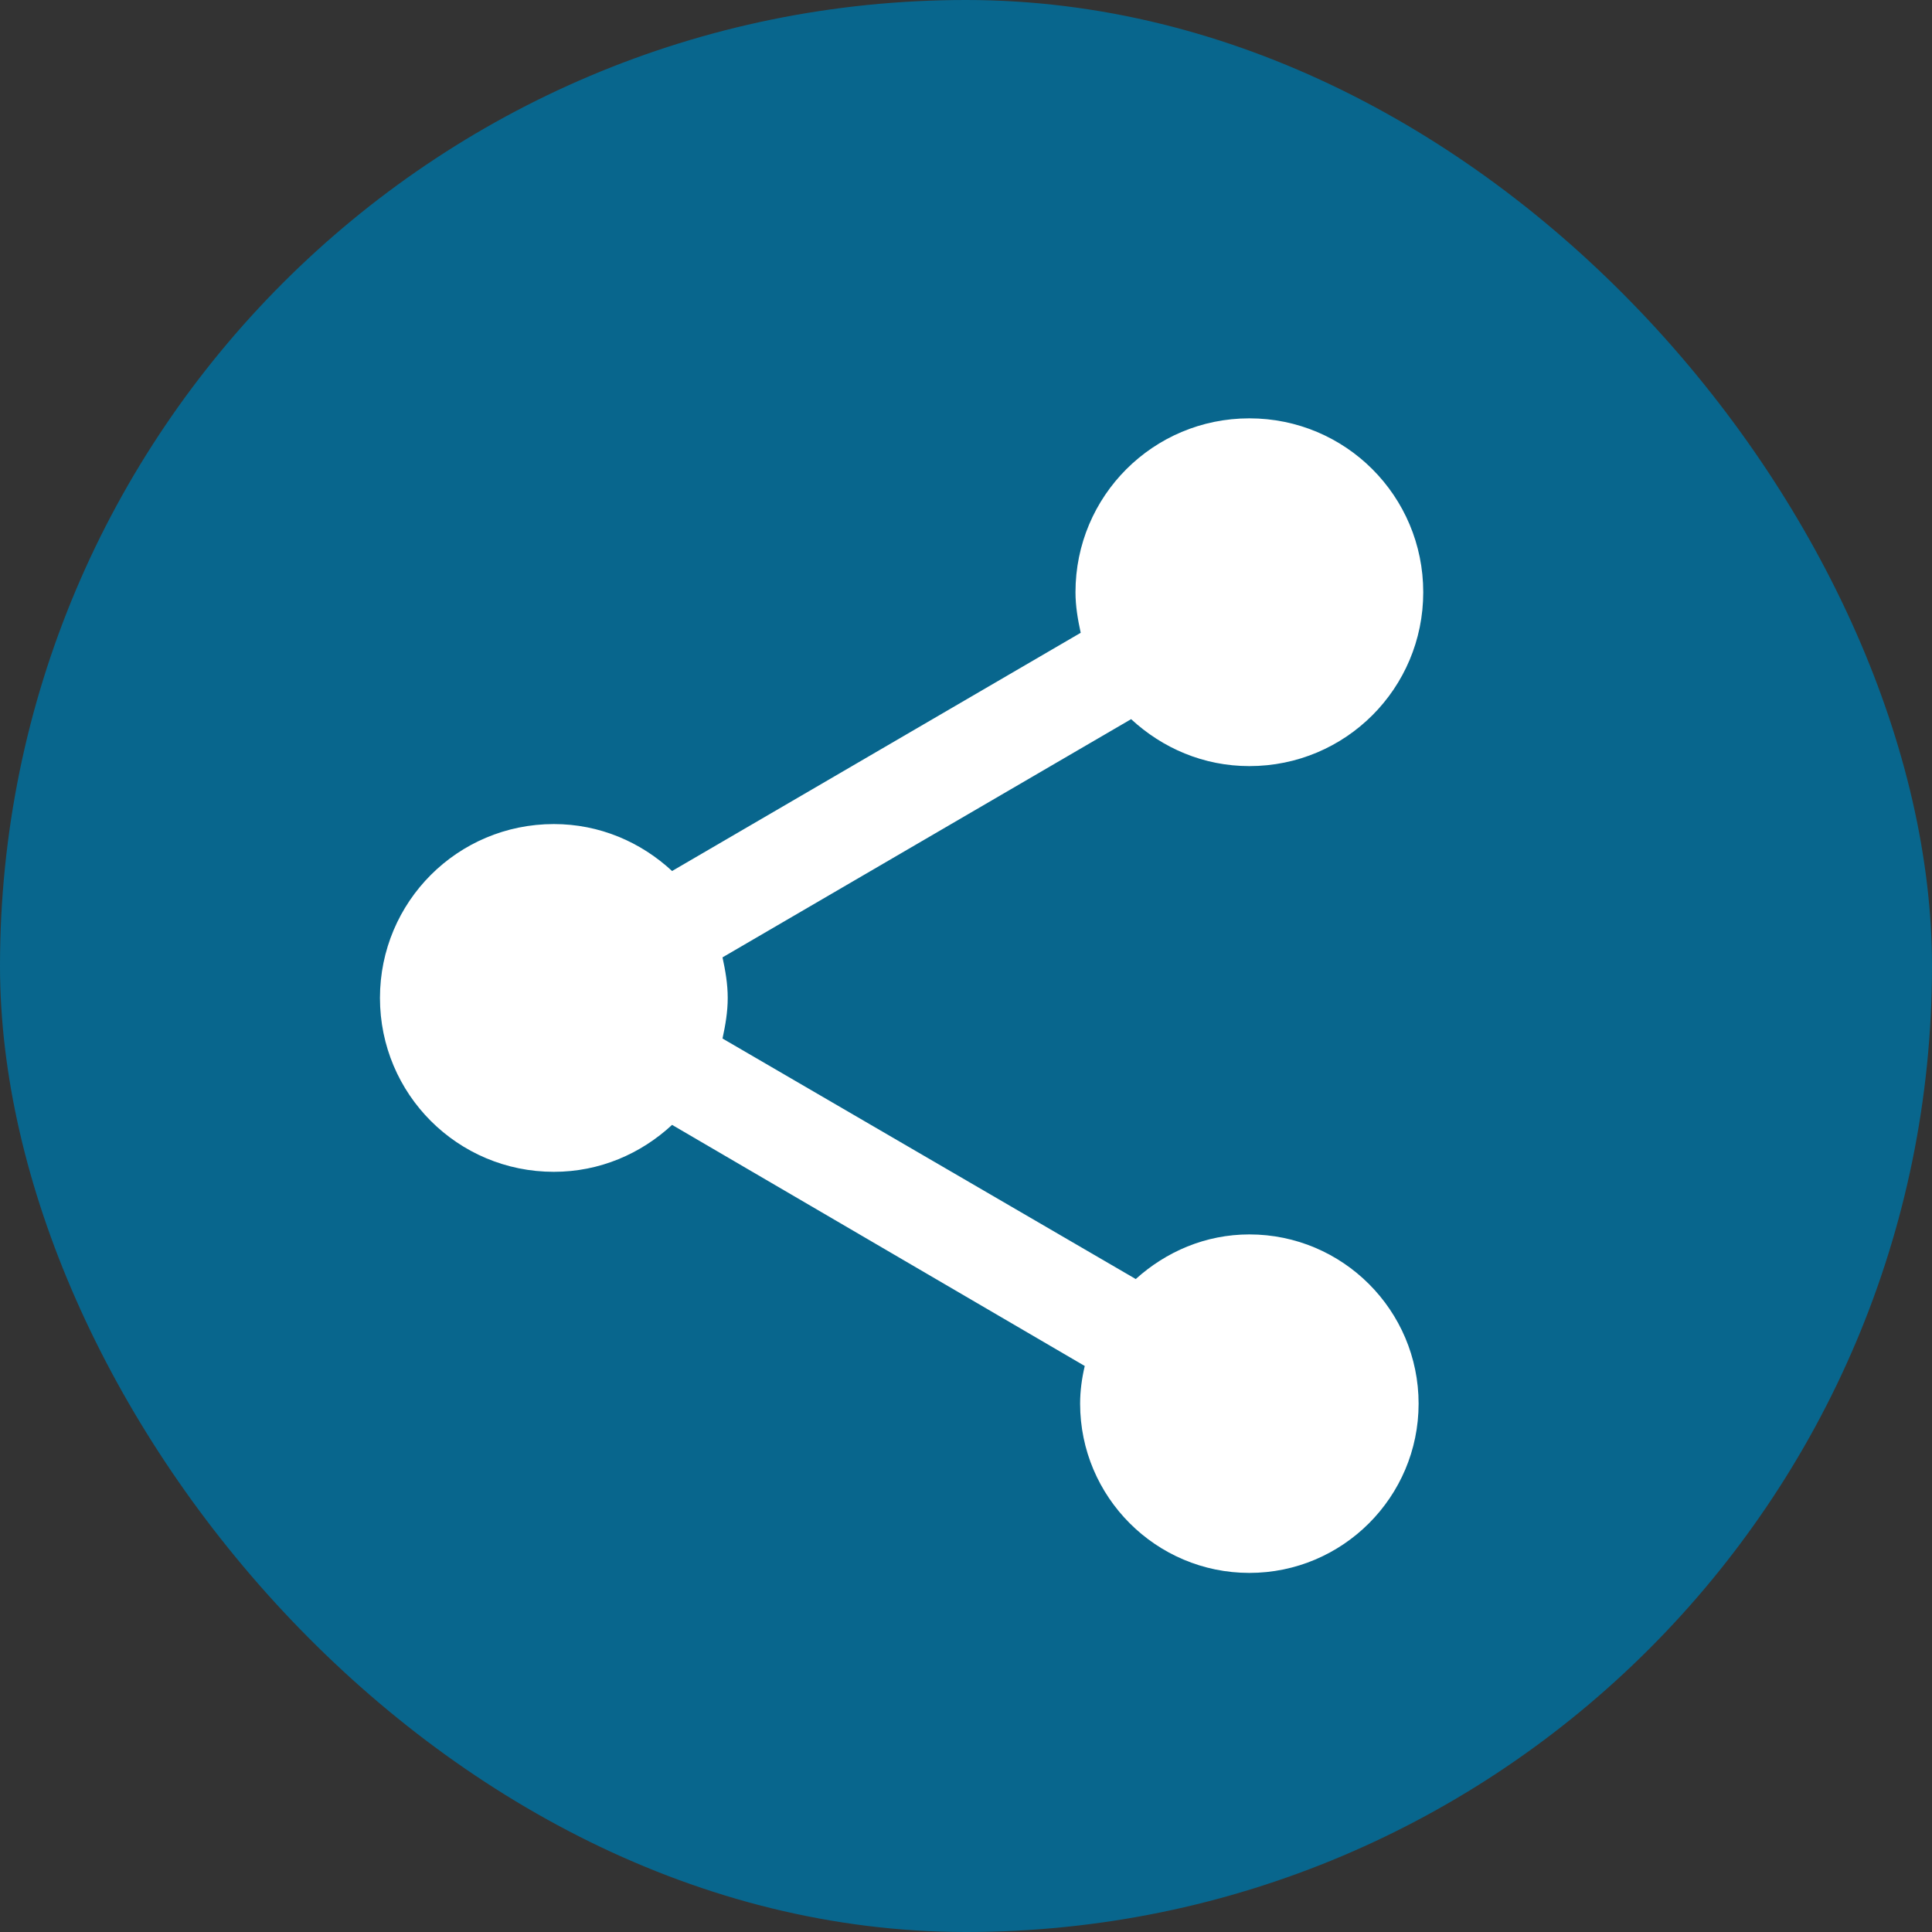
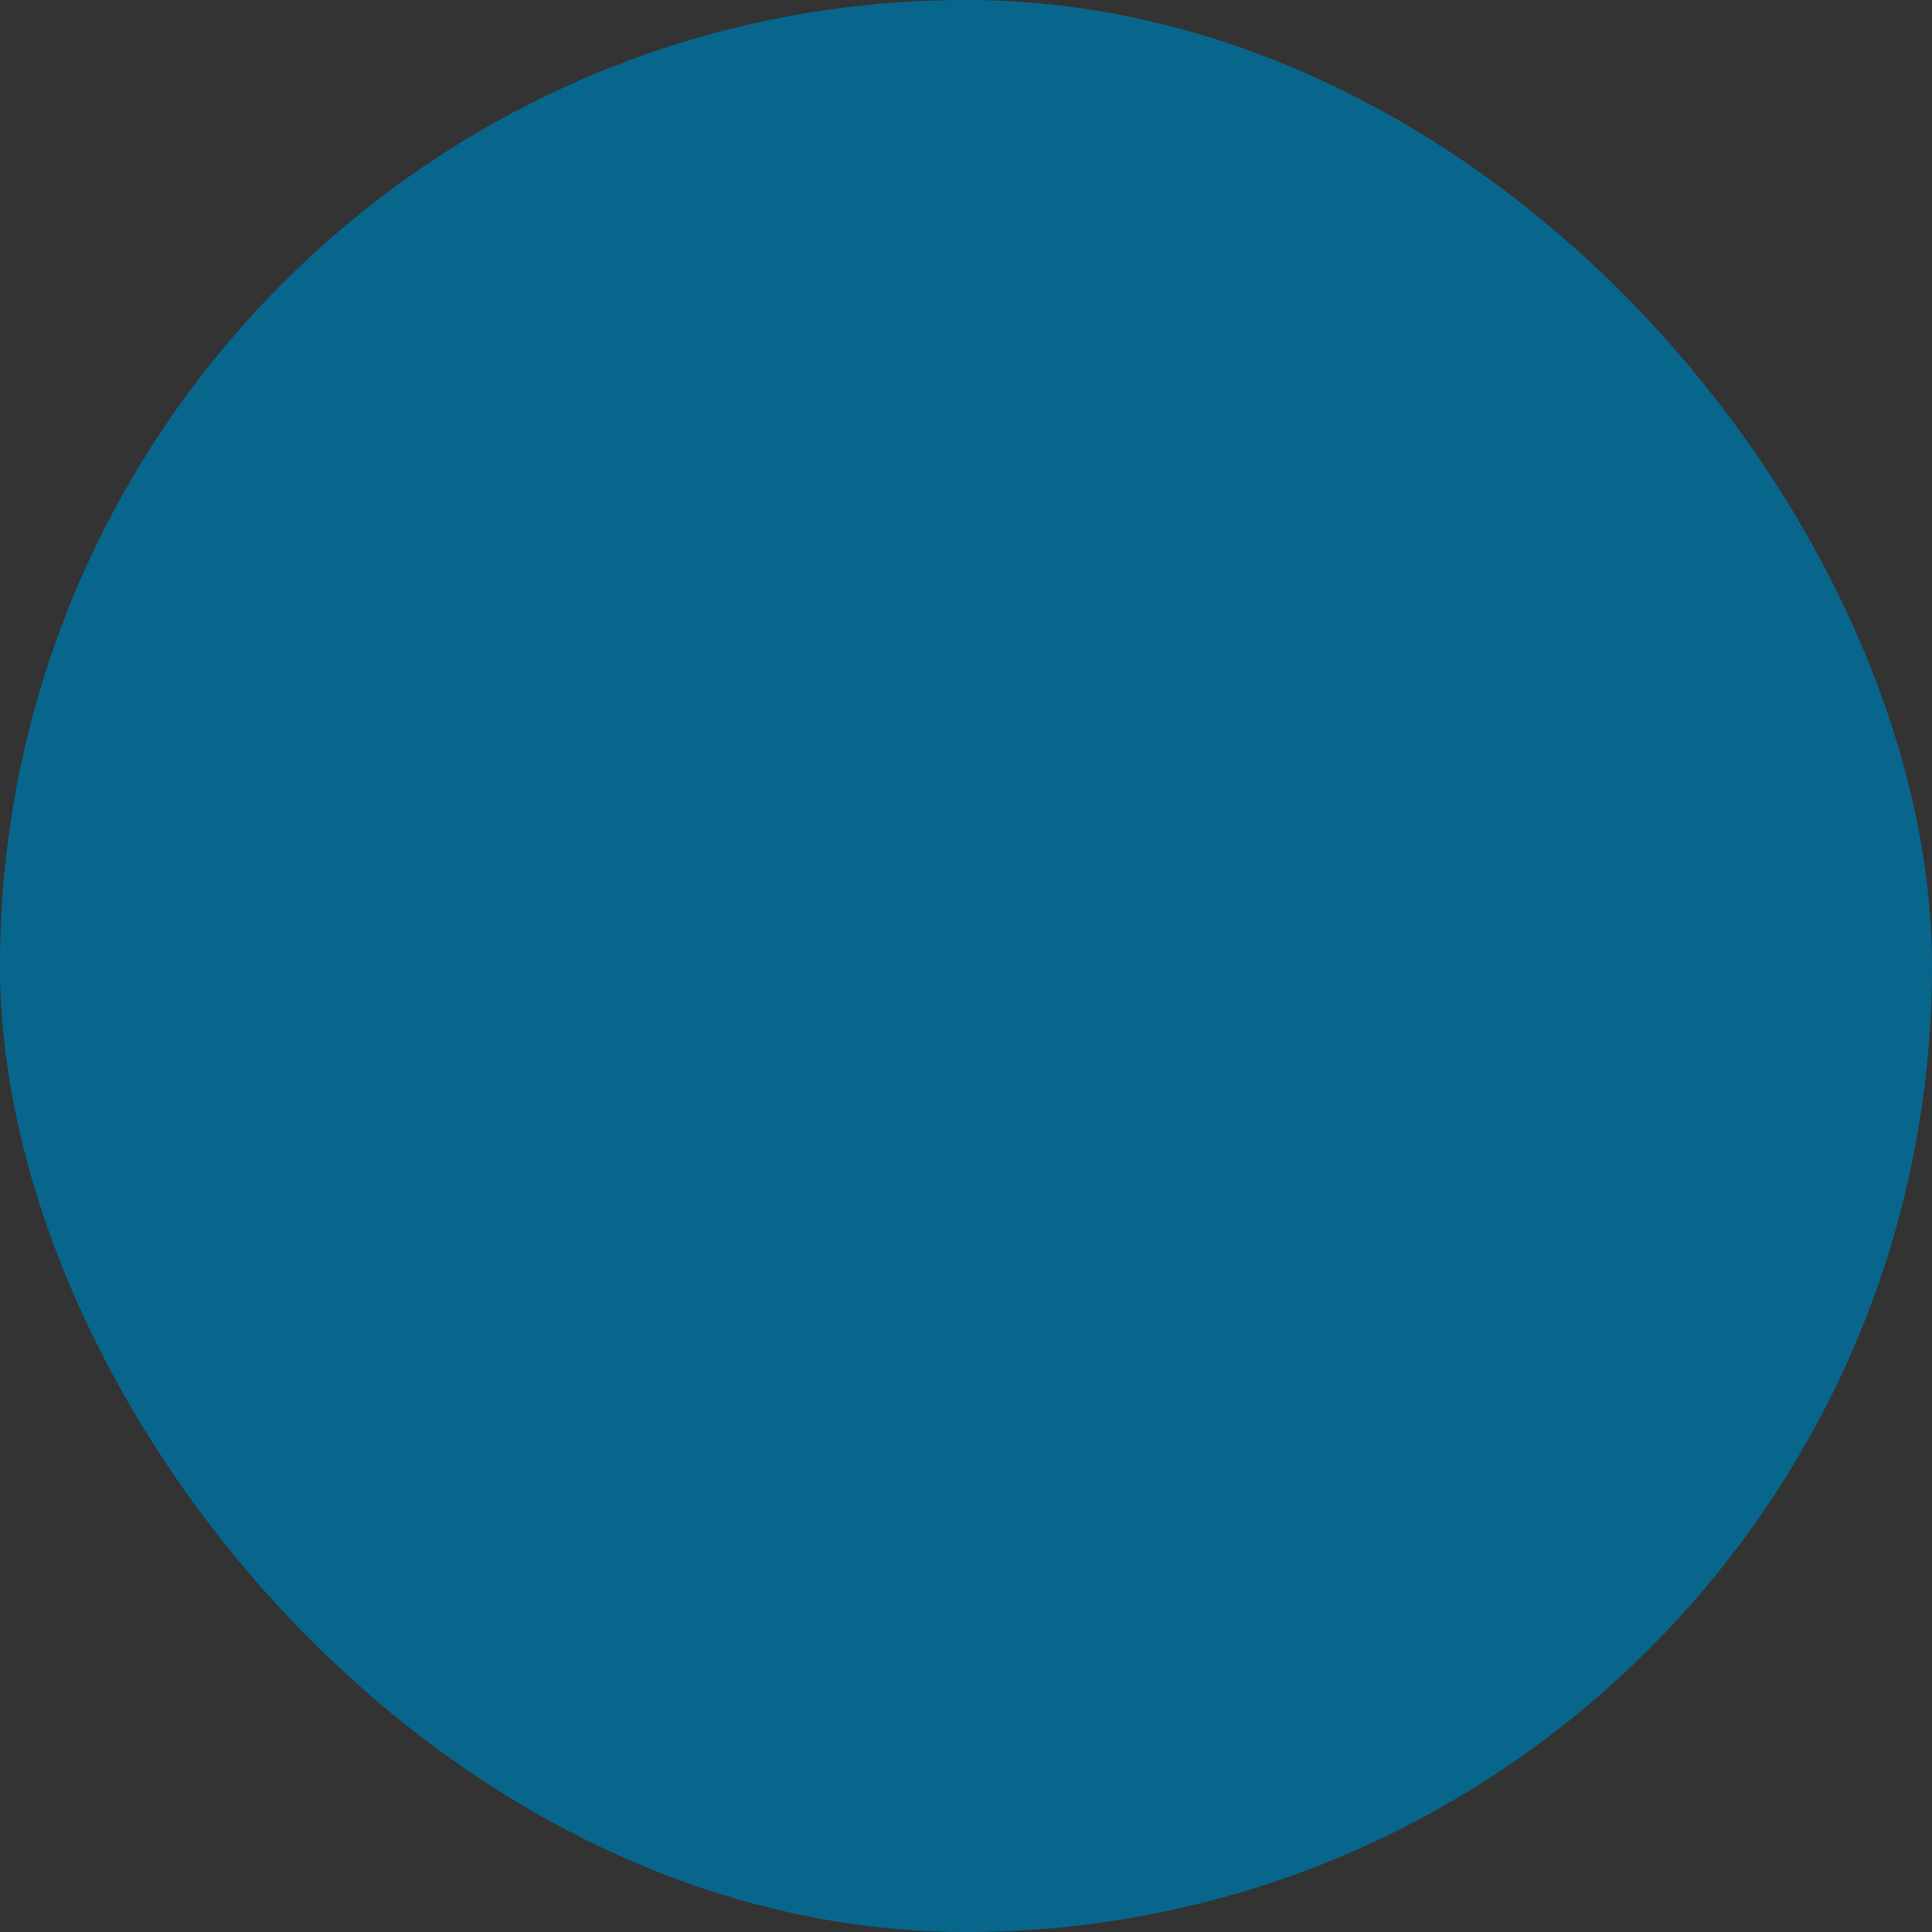
<svg xmlns="http://www.w3.org/2000/svg" width="30" height="30" viewBox="0 0 30 30" fill="none">
  <rect x="0" y="0" width="30" height="30" fill="#333333" stroke="none" />
  <rect width="30" height="30" rx="15" fill="#08668D" />
-   <path d="M19.4 19.168C18.716 19.168 18.104 19.438 17.636 19.861L11.219 16.126C11.264 15.919 11.3 15.712 11.3 15.496C11.3 15.28 11.264 15.073 11.219 14.866L17.564 11.167C18.05 11.617 18.689 11.896 19.4 11.896C20.894 11.896 22.1 10.69 22.1 9.196C22.1 7.702 20.894 6.496 19.4 6.496C17.906 6.496 16.7 7.702 16.7 9.196C16.7 9.412 16.736 9.619 16.781 9.826L10.436 13.525C9.95 13.075 9.311 12.796 8.6 12.796C7.106 12.796 5.9 14.002 5.9 15.496C5.9 16.99 7.106 18.196 8.6 18.196C9.311 18.196 9.95 17.917 10.436 17.467L16.844 21.211C16.799 21.4 16.772 21.598 16.772 21.796C16.772 23.245 17.951 24.424 19.4 24.424C20.849 24.424 22.028 23.245 22.028 21.796C22.028 20.347 20.849 19.168 19.4 19.168Z" fill="white" />
</svg>